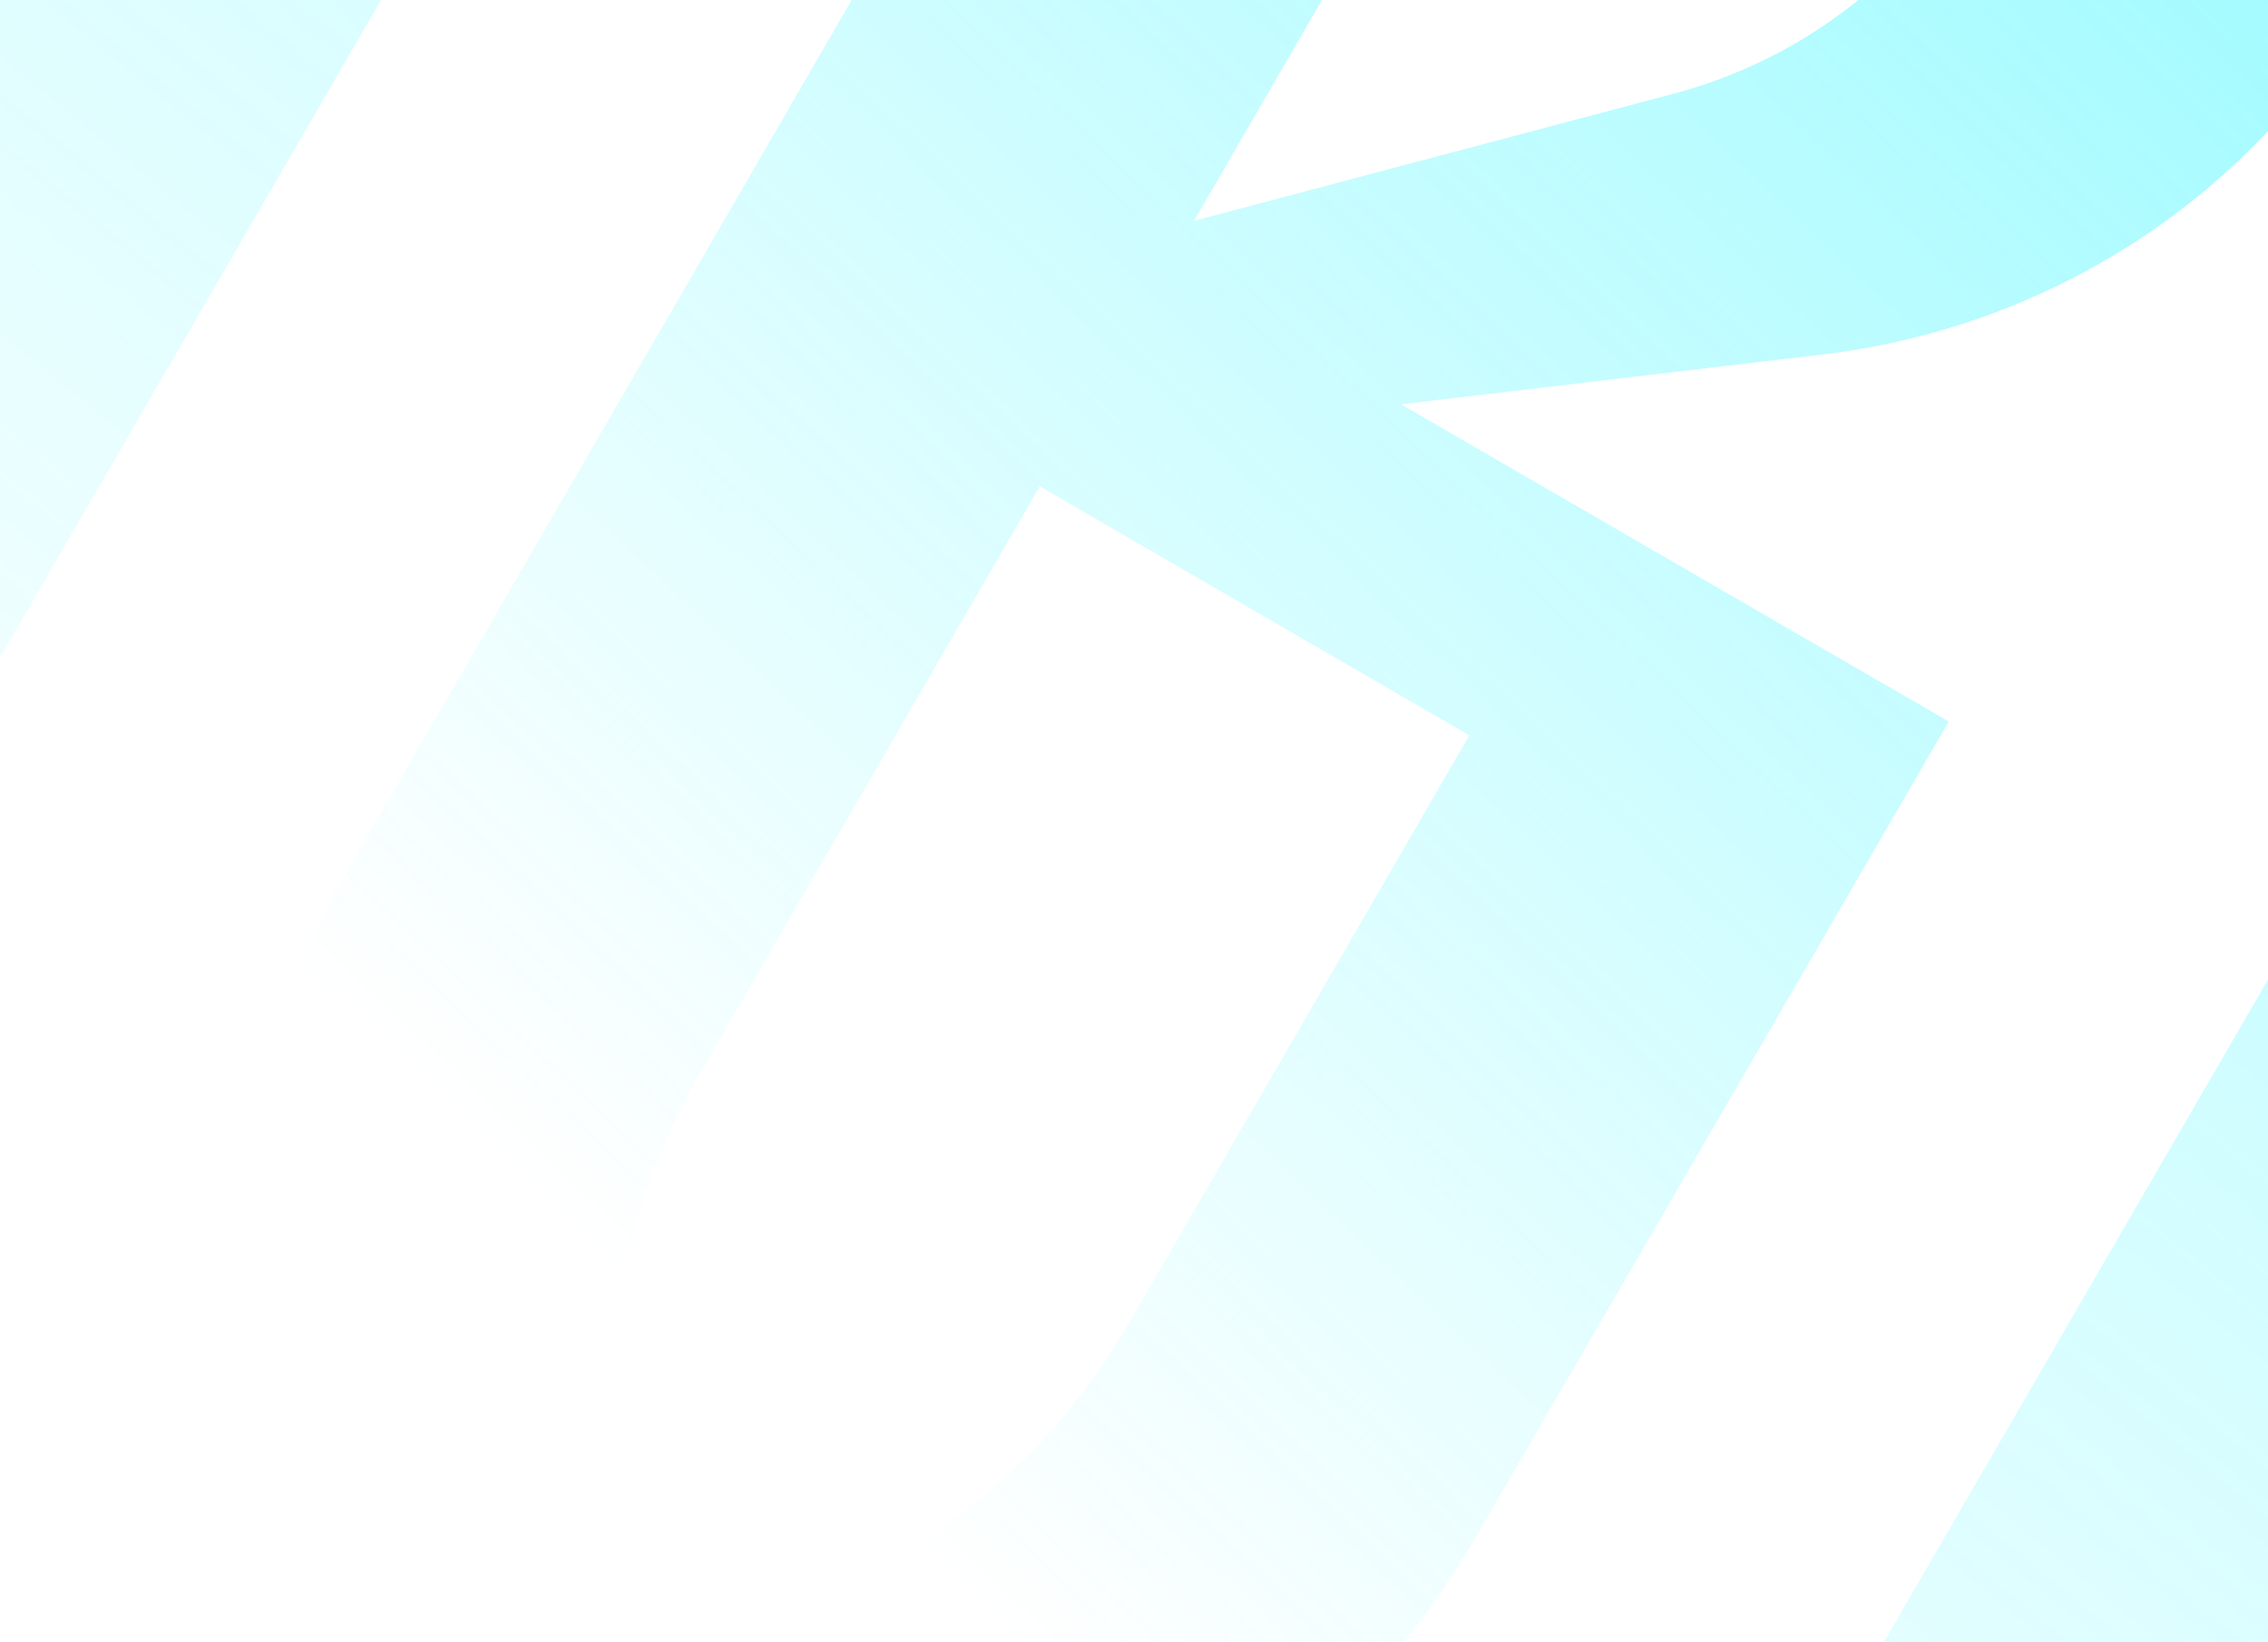
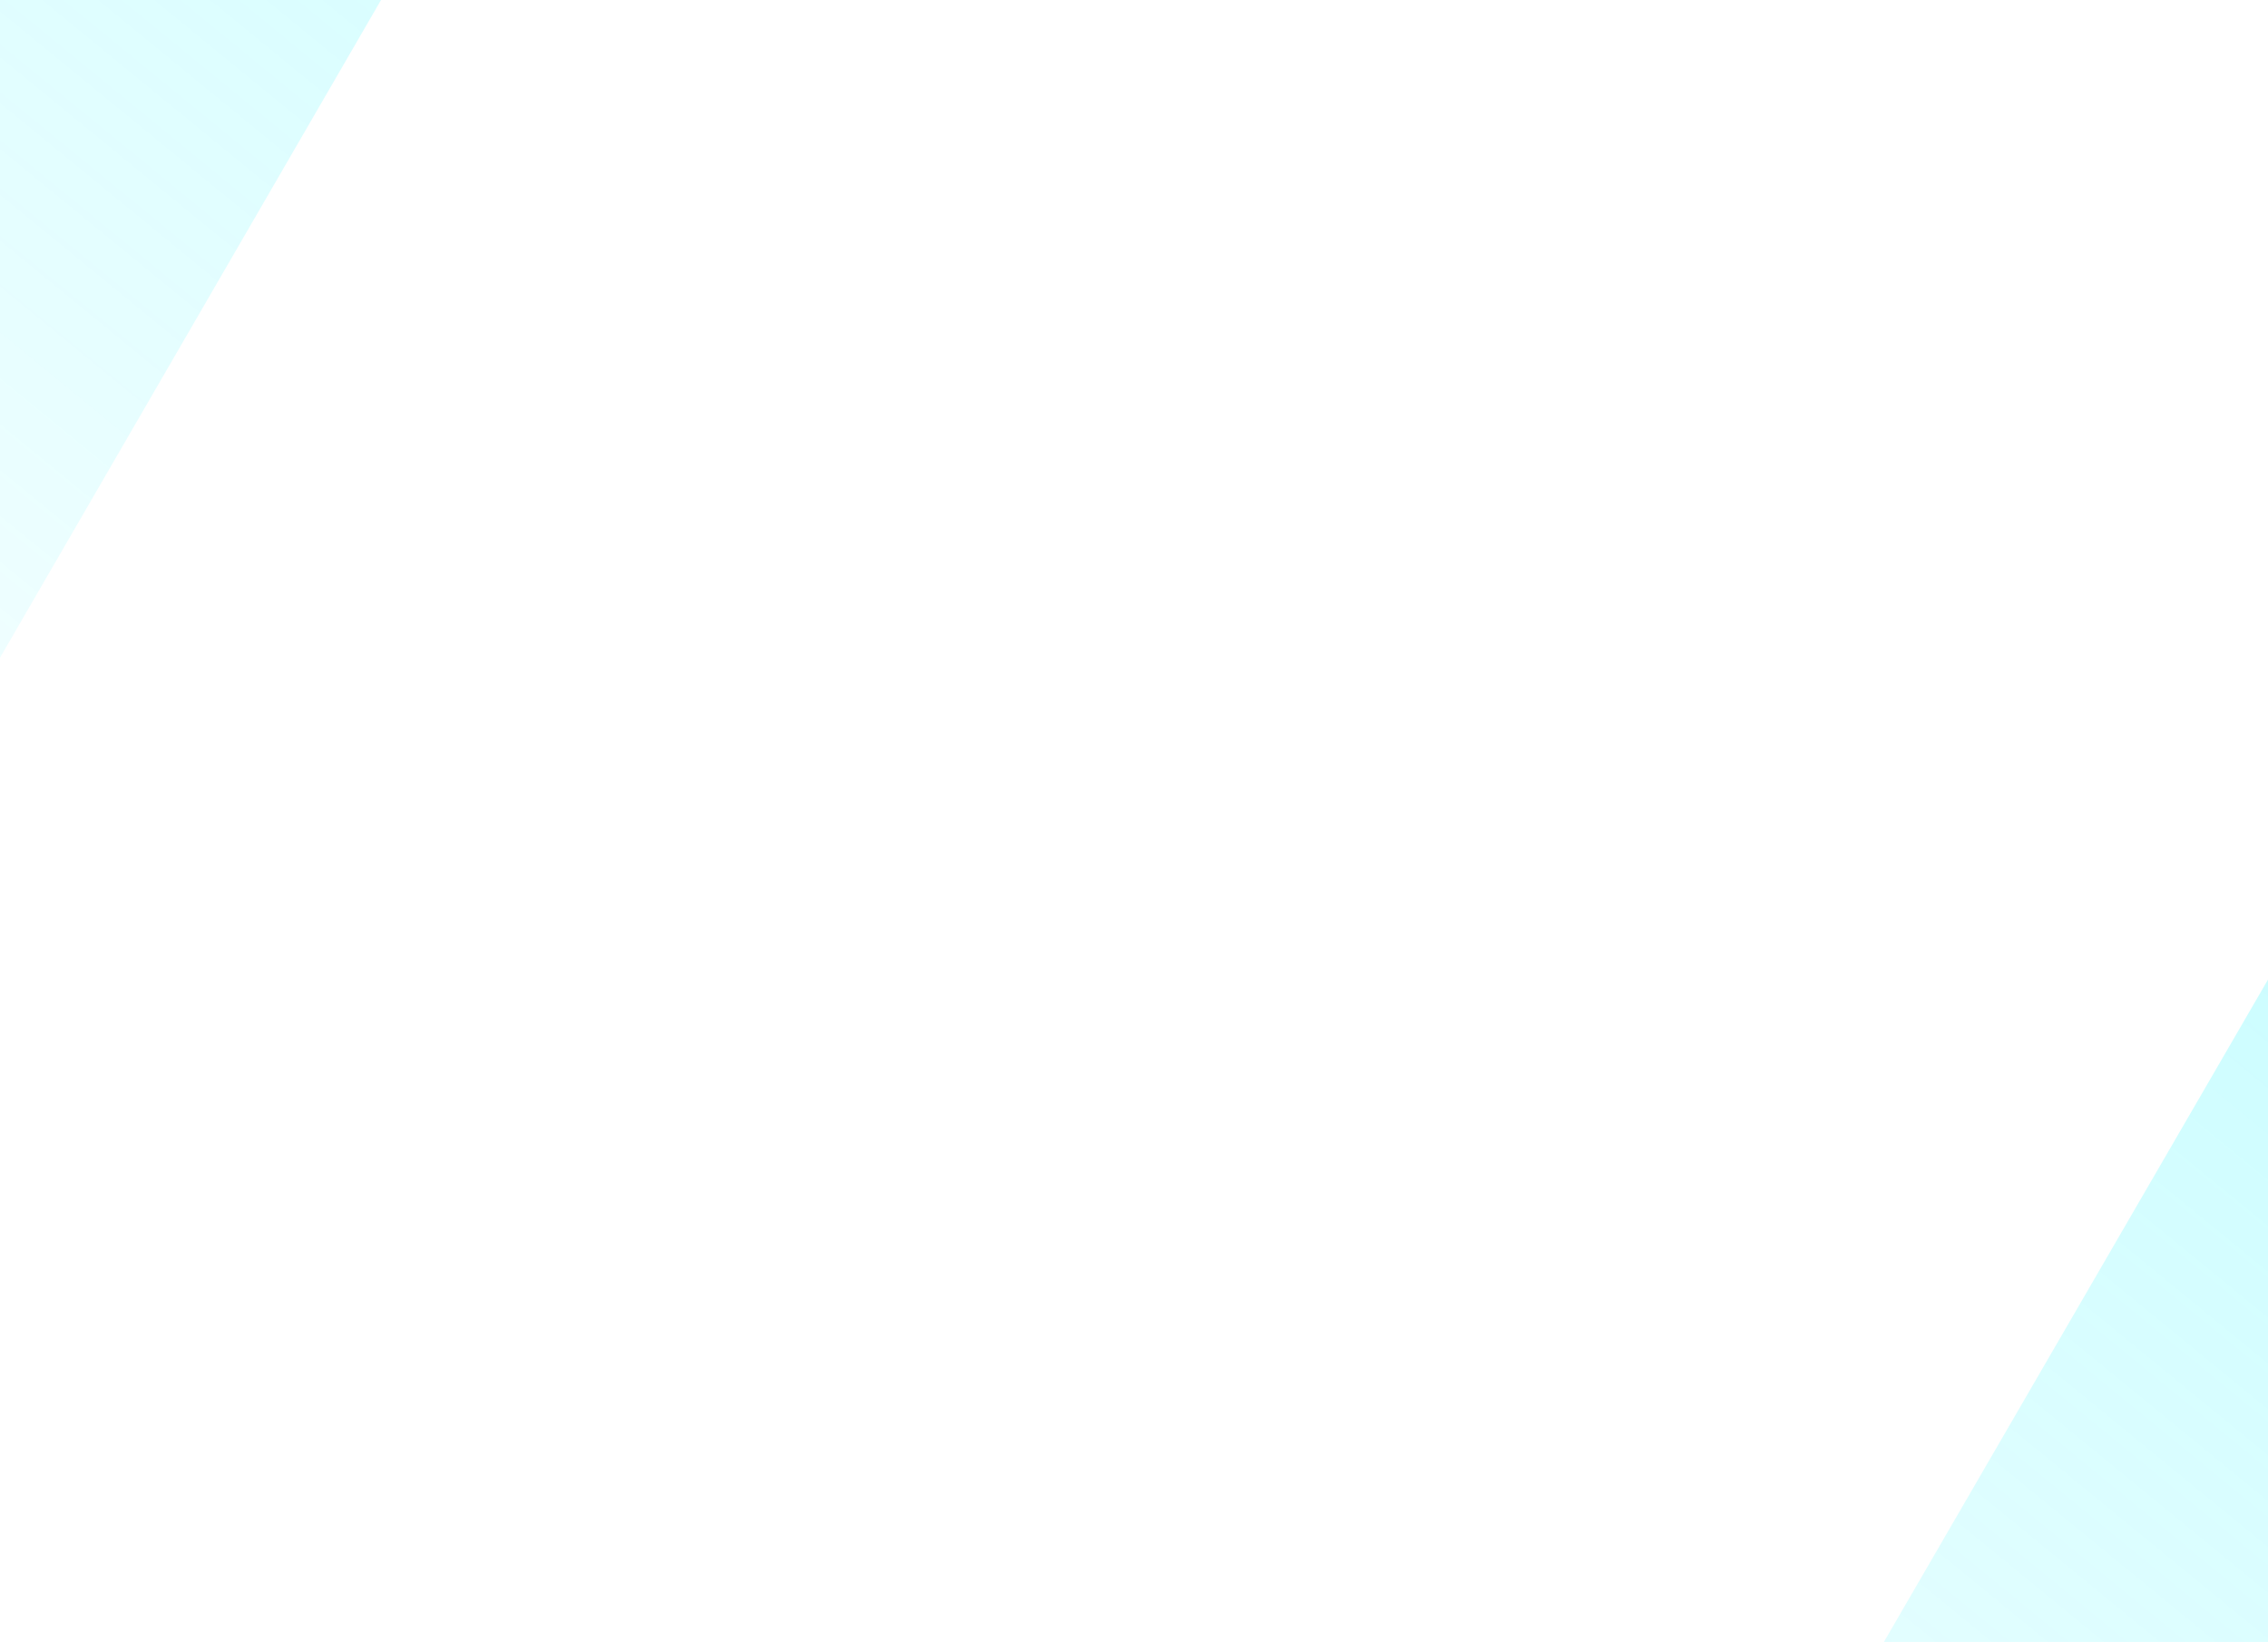
<svg xmlns="http://www.w3.org/2000/svg" width="221" height="160" viewBox="0 0 221 160" fill="none">
-   <path d="M230.452 0.057L244.13 -23.633L133.749 -87.659L33.706 85.1C33.02 86.288 32.291 87.55 31.681 88.782C13.775 125.181 19.182 158.901 32.203 191.767C32.343 192.046 32.376 192.164 32.408 192.282L38.264 204.376L51.699 203.518C51.817 203.487 52.01 203.5 52.322 203.482C52.322 203.482 52.322 203.482 52.44 203.451C65.251 201.936 81.968 197.824 94.216 192.419C111.714 184.697 130.58 171.825 143.605 150.134L189.891 70.312L136.522 39.4L178.08 34.48C200.04 31.712 219.476 19.069 230.452 0.057ZM143.174 71.659L109.869 129.171C99.718 146.58 83.65 155.82 63.326 161.315C57.923 140.966 58.009 122.401 68.01 104.905L101.315 47.393L143.174 71.659ZM163.134 9.117L116.354 21.518L150.388 -37.256L192.247 -12.99C185.868 -2.116 175.46 5.836 163.134 9.117Z" fill="url(#paint0_linear_2125_153256)" />
  <path d="M-34.886 45.292C-48.907 69.576 -56.889 96.258 -58.479 124.551C-62.637 171.363 -40.253 230.925 -22.472 256.242L-6.012 280.895L23.567 282.823C54.534 285.65 117.265 275.329 155.716 248.514C179.498 233.034 198.764 212.867 212.785 188.582L258.514 109.725L224.253 89.846L178.524 168.703C143.398 230.411 70.643 246.629 15.898 242.946C0.762 220.344 -22.672 172.851 -18.996 127.047C-17.7 104.823 -11.548 83.917 -0.539 65.023L119.045 -141.408L298.108 -37.729L262.145 24.388L289.604 21.13C303.274 19.516 315.347 11.634 322.165 -0.174L350.099 -48.211L102.439 -191.693L-34.886 45.292Z" fill="url(#paint1_linear_2125_153256)" />
  <defs>
    <linearGradient id="paint0_linear_2125_153256" x1="298.315" y1="-147.409" x2="-0.017" y2="168.065" gradientUnits="userSpaceOnUse">
      <stop stop-color="#00F4FF" stop-opacity="0.64" />
      <stop offset="0.831" stop-color="#00F4FF" stop-opacity="0" />
    </linearGradient>
    <linearGradient id="paint1_linear_2125_153256" x1="424.577" y1="-244.295" x2="-5.562" y2="281.155" gradientUnits="userSpaceOnUse">
      <stop stop-color="#00F4FF" stop-opacity="0.64" />
      <stop offset="0.831" stop-color="#00F4FF" stop-opacity="0" />
    </linearGradient>
  </defs>
</svg>